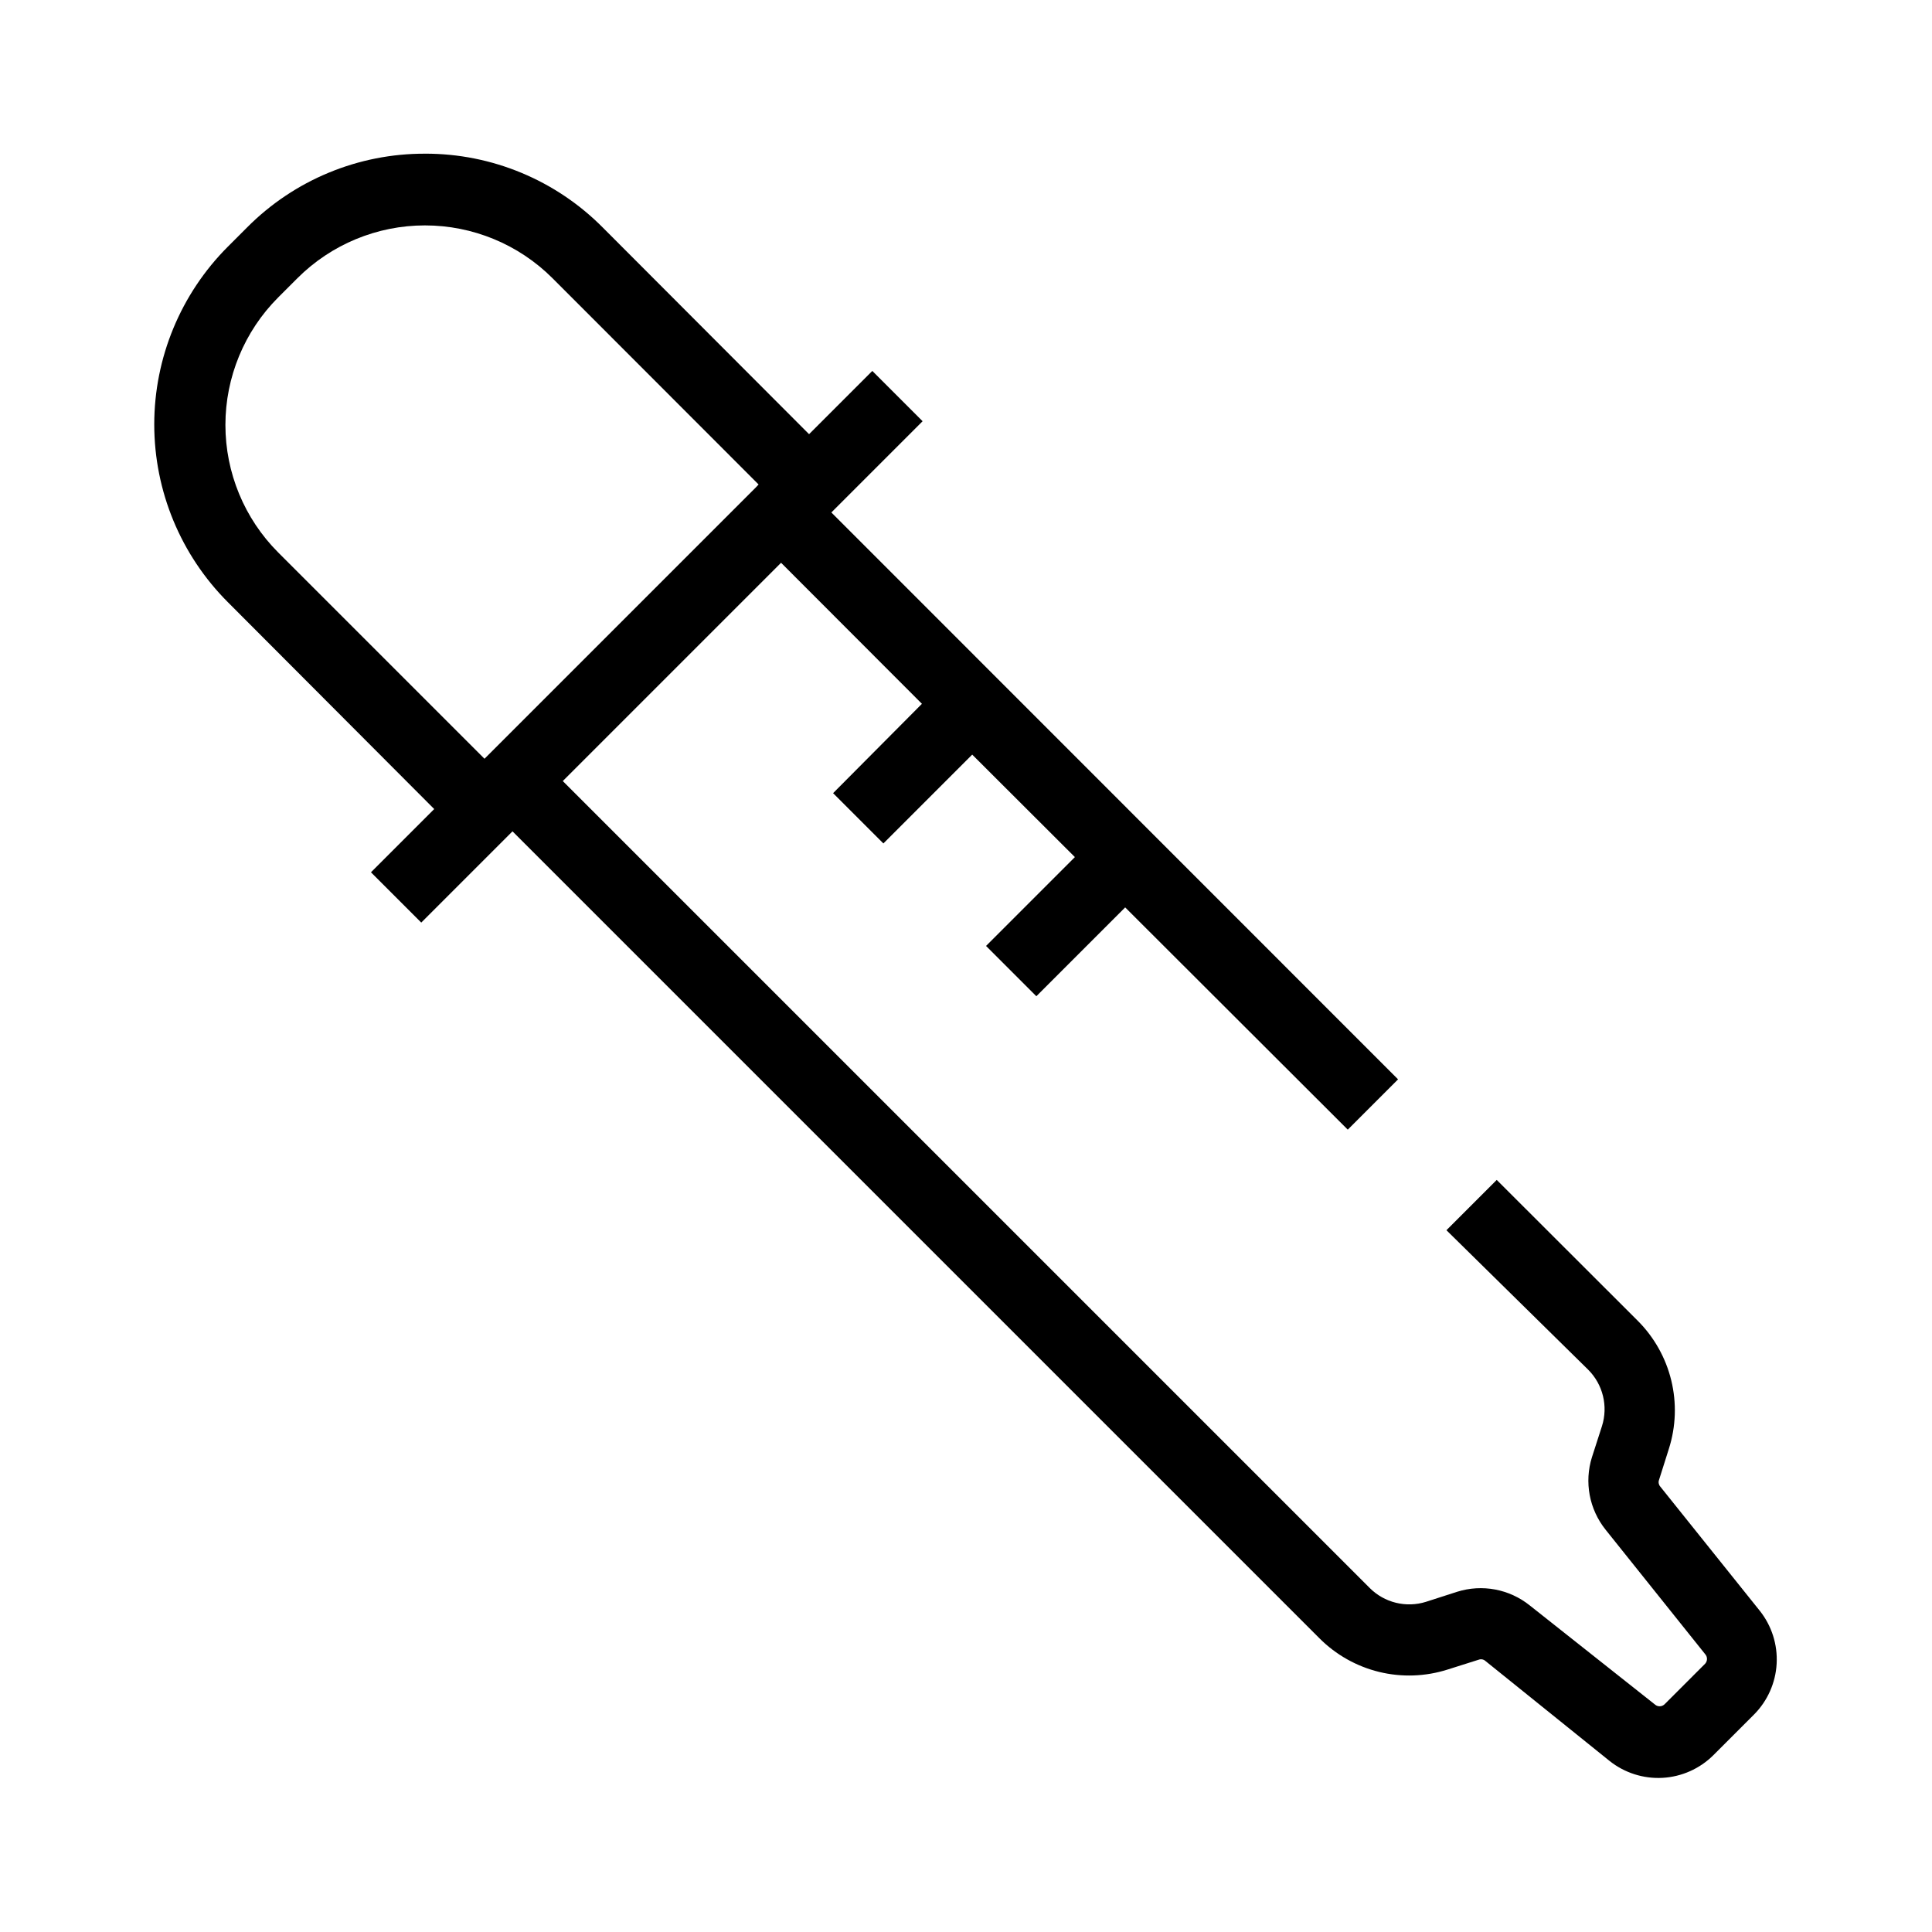
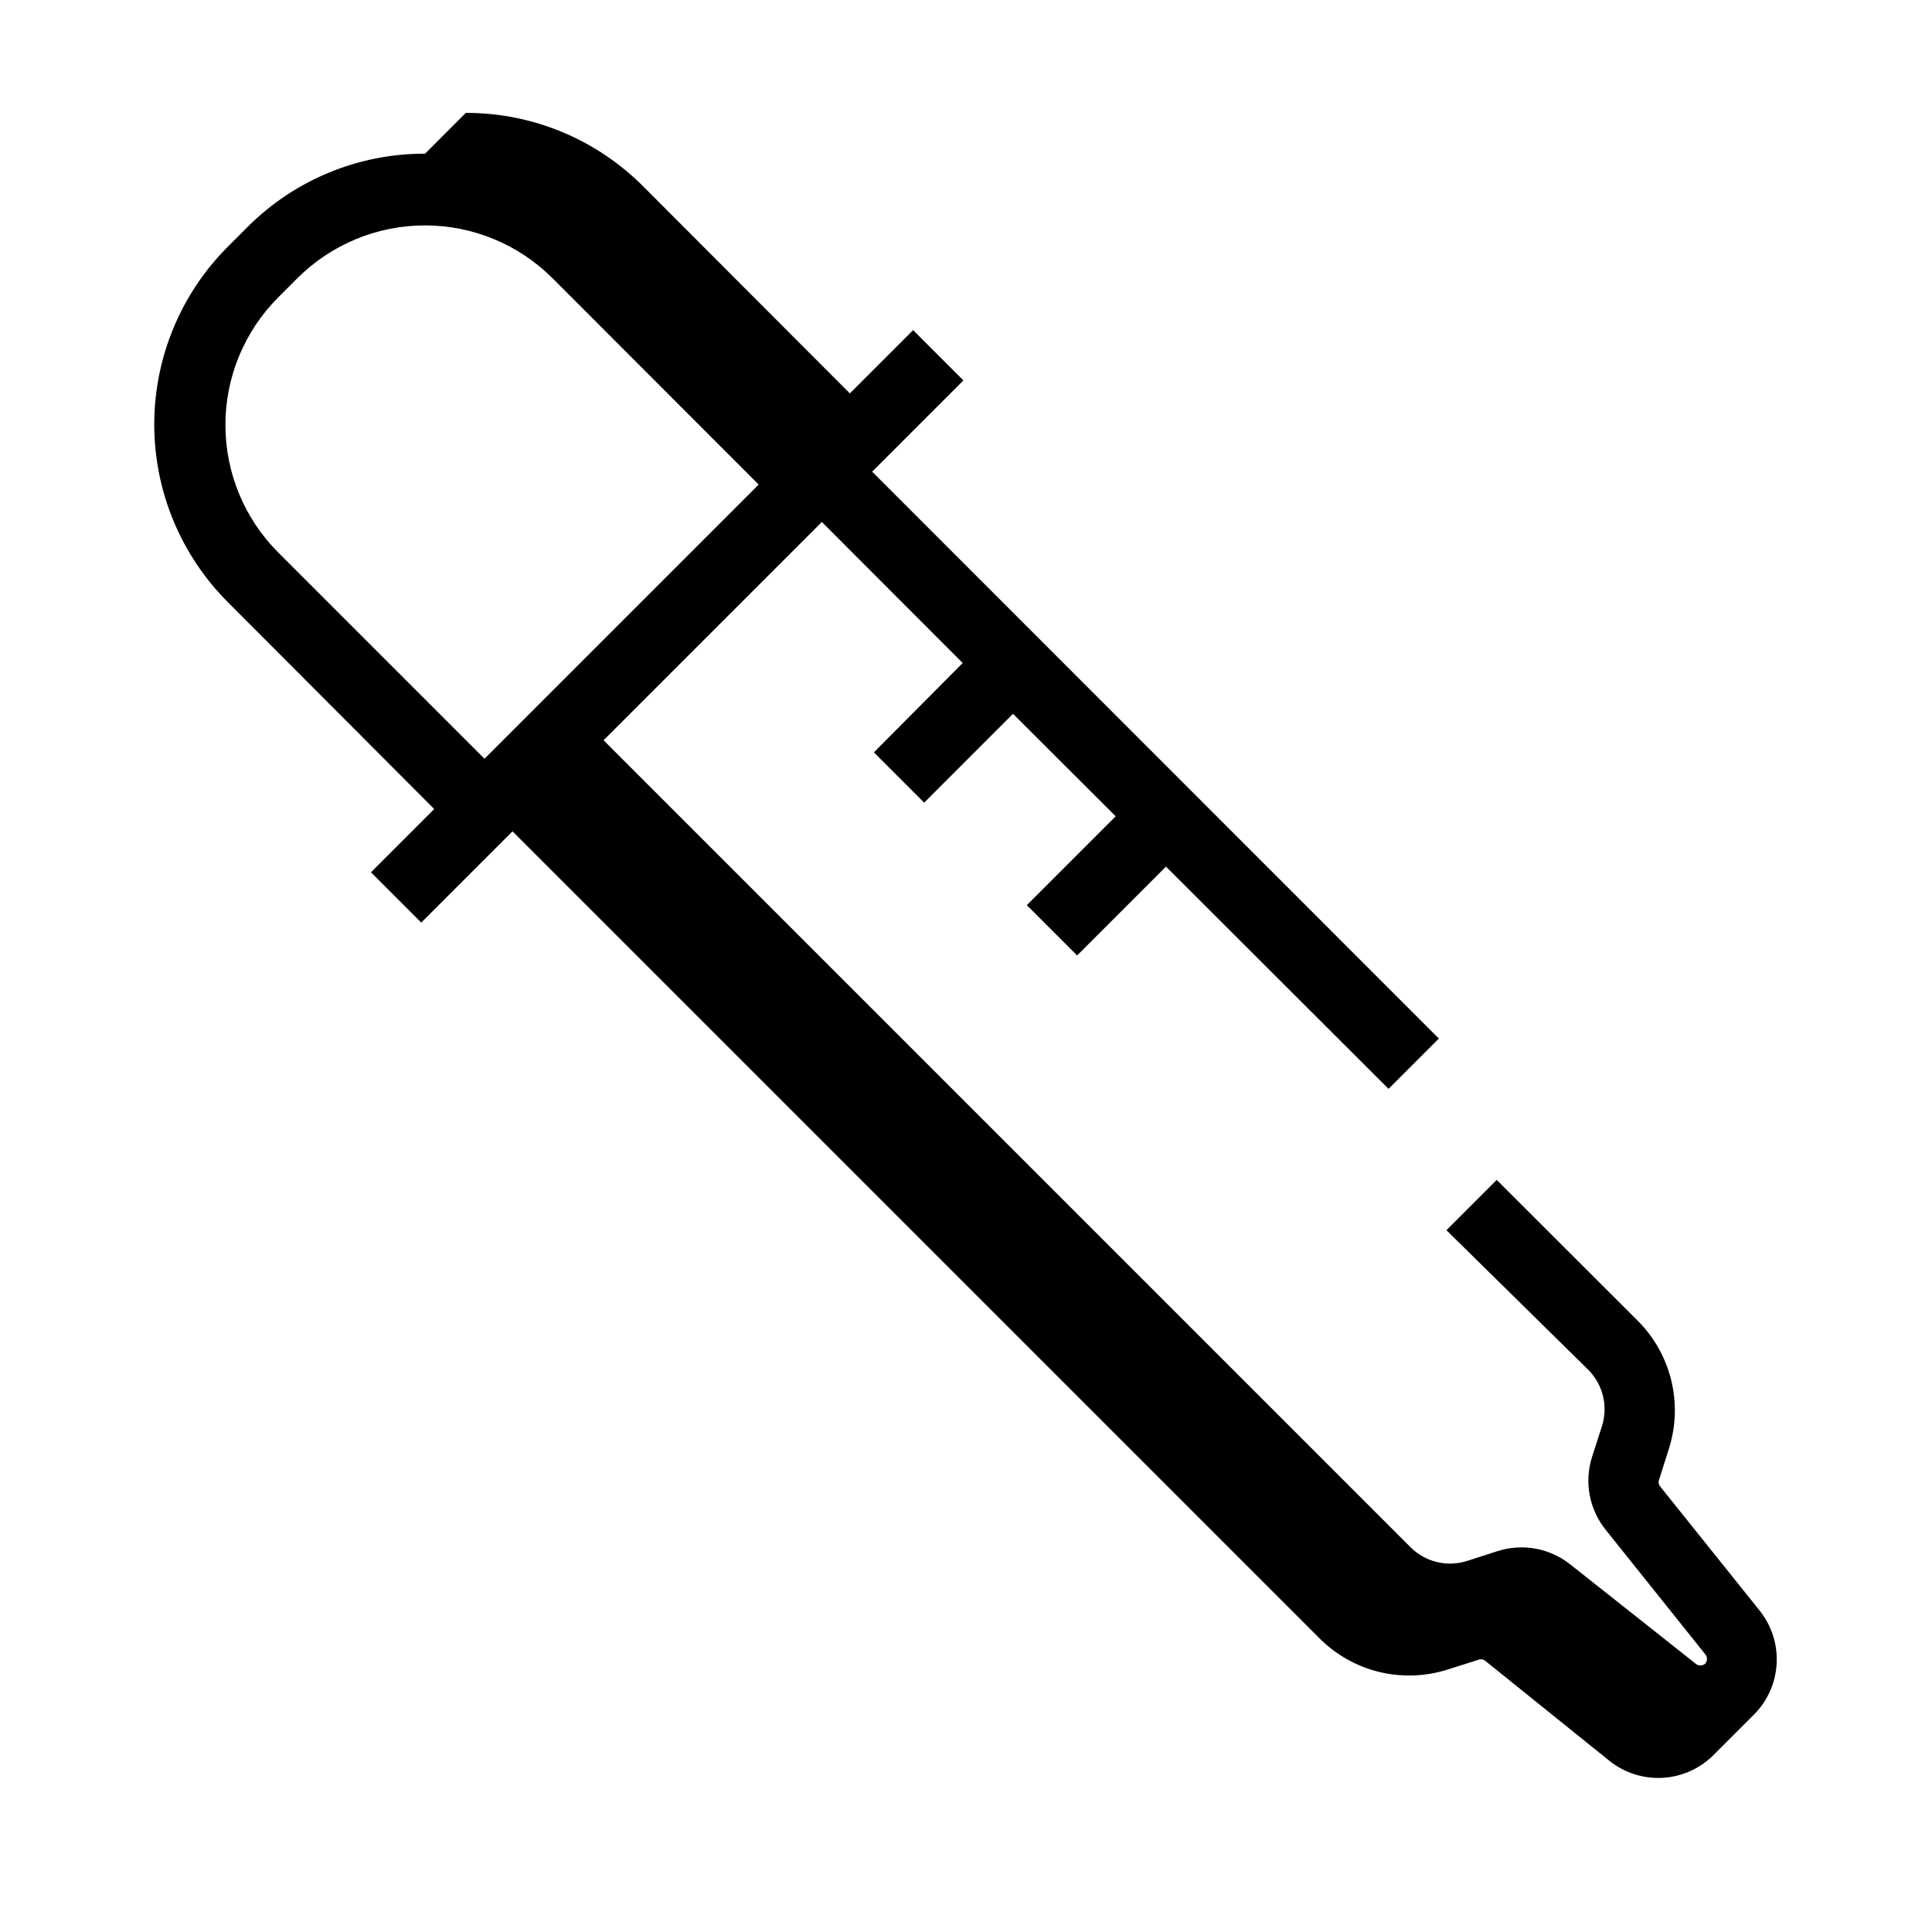
<svg xmlns="http://www.w3.org/2000/svg" fill="#000000" width="800px" height="800px" version="1.1" viewBox="144 144 512 512">
-   <path d="m256.64 184.73c-17.684-0.055-34.656 6.973-47.129 19.512l-5.129 5.129c-12.488 12.496-19.504 29.441-19.504 47.105 0 17.668 7.016 34.609 19.504 47.105l54.688 54.824-16.762 16.762 13.328 13.328 24.18-24.18 213.84 213.84c4.356 4.371 9.832 7.457 15.828 8.922 5.996 1.461 12.277 1.242 18.156-0.633l8.246-2.609c0.594-0.219 1.262-0.098 1.738 0.32l32.934 26.52c3.969 3.156 8.961 4.75 14.027 4.473 5.066-0.281 9.852-2.41 13.453-5.984l10.809-10.809c3.574-3.602 5.703-8.387 5.981-13.453 0.281-5.066-1.312-10.059-4.469-14.027l-26.383-32.93v-0.004c-0.414-0.477-0.539-1.145-0.32-1.738l2.609-8.246c1.875-5.879 2.094-12.16 0.633-18.156-1.465-5.996-4.551-11.473-8.922-15.828l-37.328-37.281-13.328 13.328 37.559 36.961c1.918 1.914 3.277 4.32 3.922 6.953 0.648 2.633 0.559 5.394-0.258 7.981l-2.656 8.246v-0.004c-2.078 6.613-0.719 13.828 3.617 19.238l26.383 32.977c0.645 0.715 0.645 1.801 0 2.519l-10.809 10.809h-0.004c-0.715 0.645-1.801 0.645-2.516 0l-33.16-26.246c-5.41-4.336-12.625-5.695-19.238-3.617l-8.246 2.656h0.004c-2.586 0.816-5.348 0.906-7.981 0.258-2.633-0.645-5.039-2-6.953-3.922l-213.84-213.84 57.848-57.848 37.328 37.375-23.543 23.68 13.328 13.328 23.543-23.543 27.207 27.16-23.543 23.543 13.328 13.328 23.543-23.543 58.988 58.898 13.328-13.328-150.18-150.23 24.18-24.18-13.328-13.328-16.762 16.762-54.594-54.688c-12.457-12.605-29.453-19.684-47.176-19.648zm87.664 88.441-71.906 71.906-54.688-54.684c-8.945-8.965-13.973-21.113-13.973-33.781 0-12.664 5.027-24.812 13.973-33.777l5.129-5.129c8.965-8.945 21.113-13.973 33.777-13.973 12.668 0 24.816 5.027 33.781 13.973l54.641 54.688z" />
+   <path d="m256.64 184.73c-17.684-0.055-34.656 6.973-47.129 19.512l-5.129 5.129c-12.488 12.496-19.504 29.441-19.504 47.105 0 17.668 7.016 34.609 19.504 47.105l54.688 54.824-16.762 16.762 13.328 13.328 24.18-24.18 213.84 213.84c4.356 4.371 9.832 7.457 15.828 8.922 5.996 1.461 12.277 1.242 18.156-0.633l8.246-2.609c0.594-0.219 1.262-0.098 1.738 0.32l32.934 26.52c3.969 3.156 8.961 4.75 14.027 4.473 5.066-0.281 9.852-2.41 13.453-5.984l10.809-10.809c3.574-3.602 5.703-8.387 5.981-13.453 0.281-5.066-1.312-10.059-4.469-14.027l-26.383-32.93v-0.004c-0.414-0.477-0.539-1.145-0.32-1.738l2.609-8.246c1.875-5.879 2.094-12.16 0.633-18.156-1.465-5.996-4.551-11.473-8.922-15.828l-37.328-37.281-13.328 13.328 37.559 36.961c1.918 1.914 3.277 4.32 3.922 6.953 0.648 2.633 0.559 5.394-0.258 7.981l-2.656 8.246v-0.004c-2.078 6.613-0.719 13.828 3.617 19.238l26.383 32.977c0.645 0.715 0.645 1.801 0 2.519h-0.004c-0.715 0.645-1.801 0.645-2.516 0l-33.16-26.246c-5.41-4.336-12.625-5.695-19.238-3.617l-8.246 2.656h0.004c-2.586 0.816-5.348 0.906-7.981 0.258-2.633-0.645-5.039-2-6.953-3.922l-213.84-213.84 57.848-57.848 37.328 37.375-23.543 23.68 13.328 13.328 23.543-23.543 27.207 27.16-23.543 23.543 13.328 13.328 23.543-23.543 58.988 58.898 13.328-13.328-150.18-150.23 24.18-24.18-13.328-13.328-16.762 16.762-54.594-54.688c-12.457-12.605-29.453-19.684-47.176-19.648zm87.664 88.441-71.906 71.906-54.688-54.684c-8.945-8.965-13.973-21.113-13.973-33.781 0-12.664 5.027-24.812 13.973-33.777l5.129-5.129c8.965-8.945 21.113-13.973 33.777-13.973 12.668 0 24.816 5.027 33.781 13.973l54.641 54.688z" />
</svg>